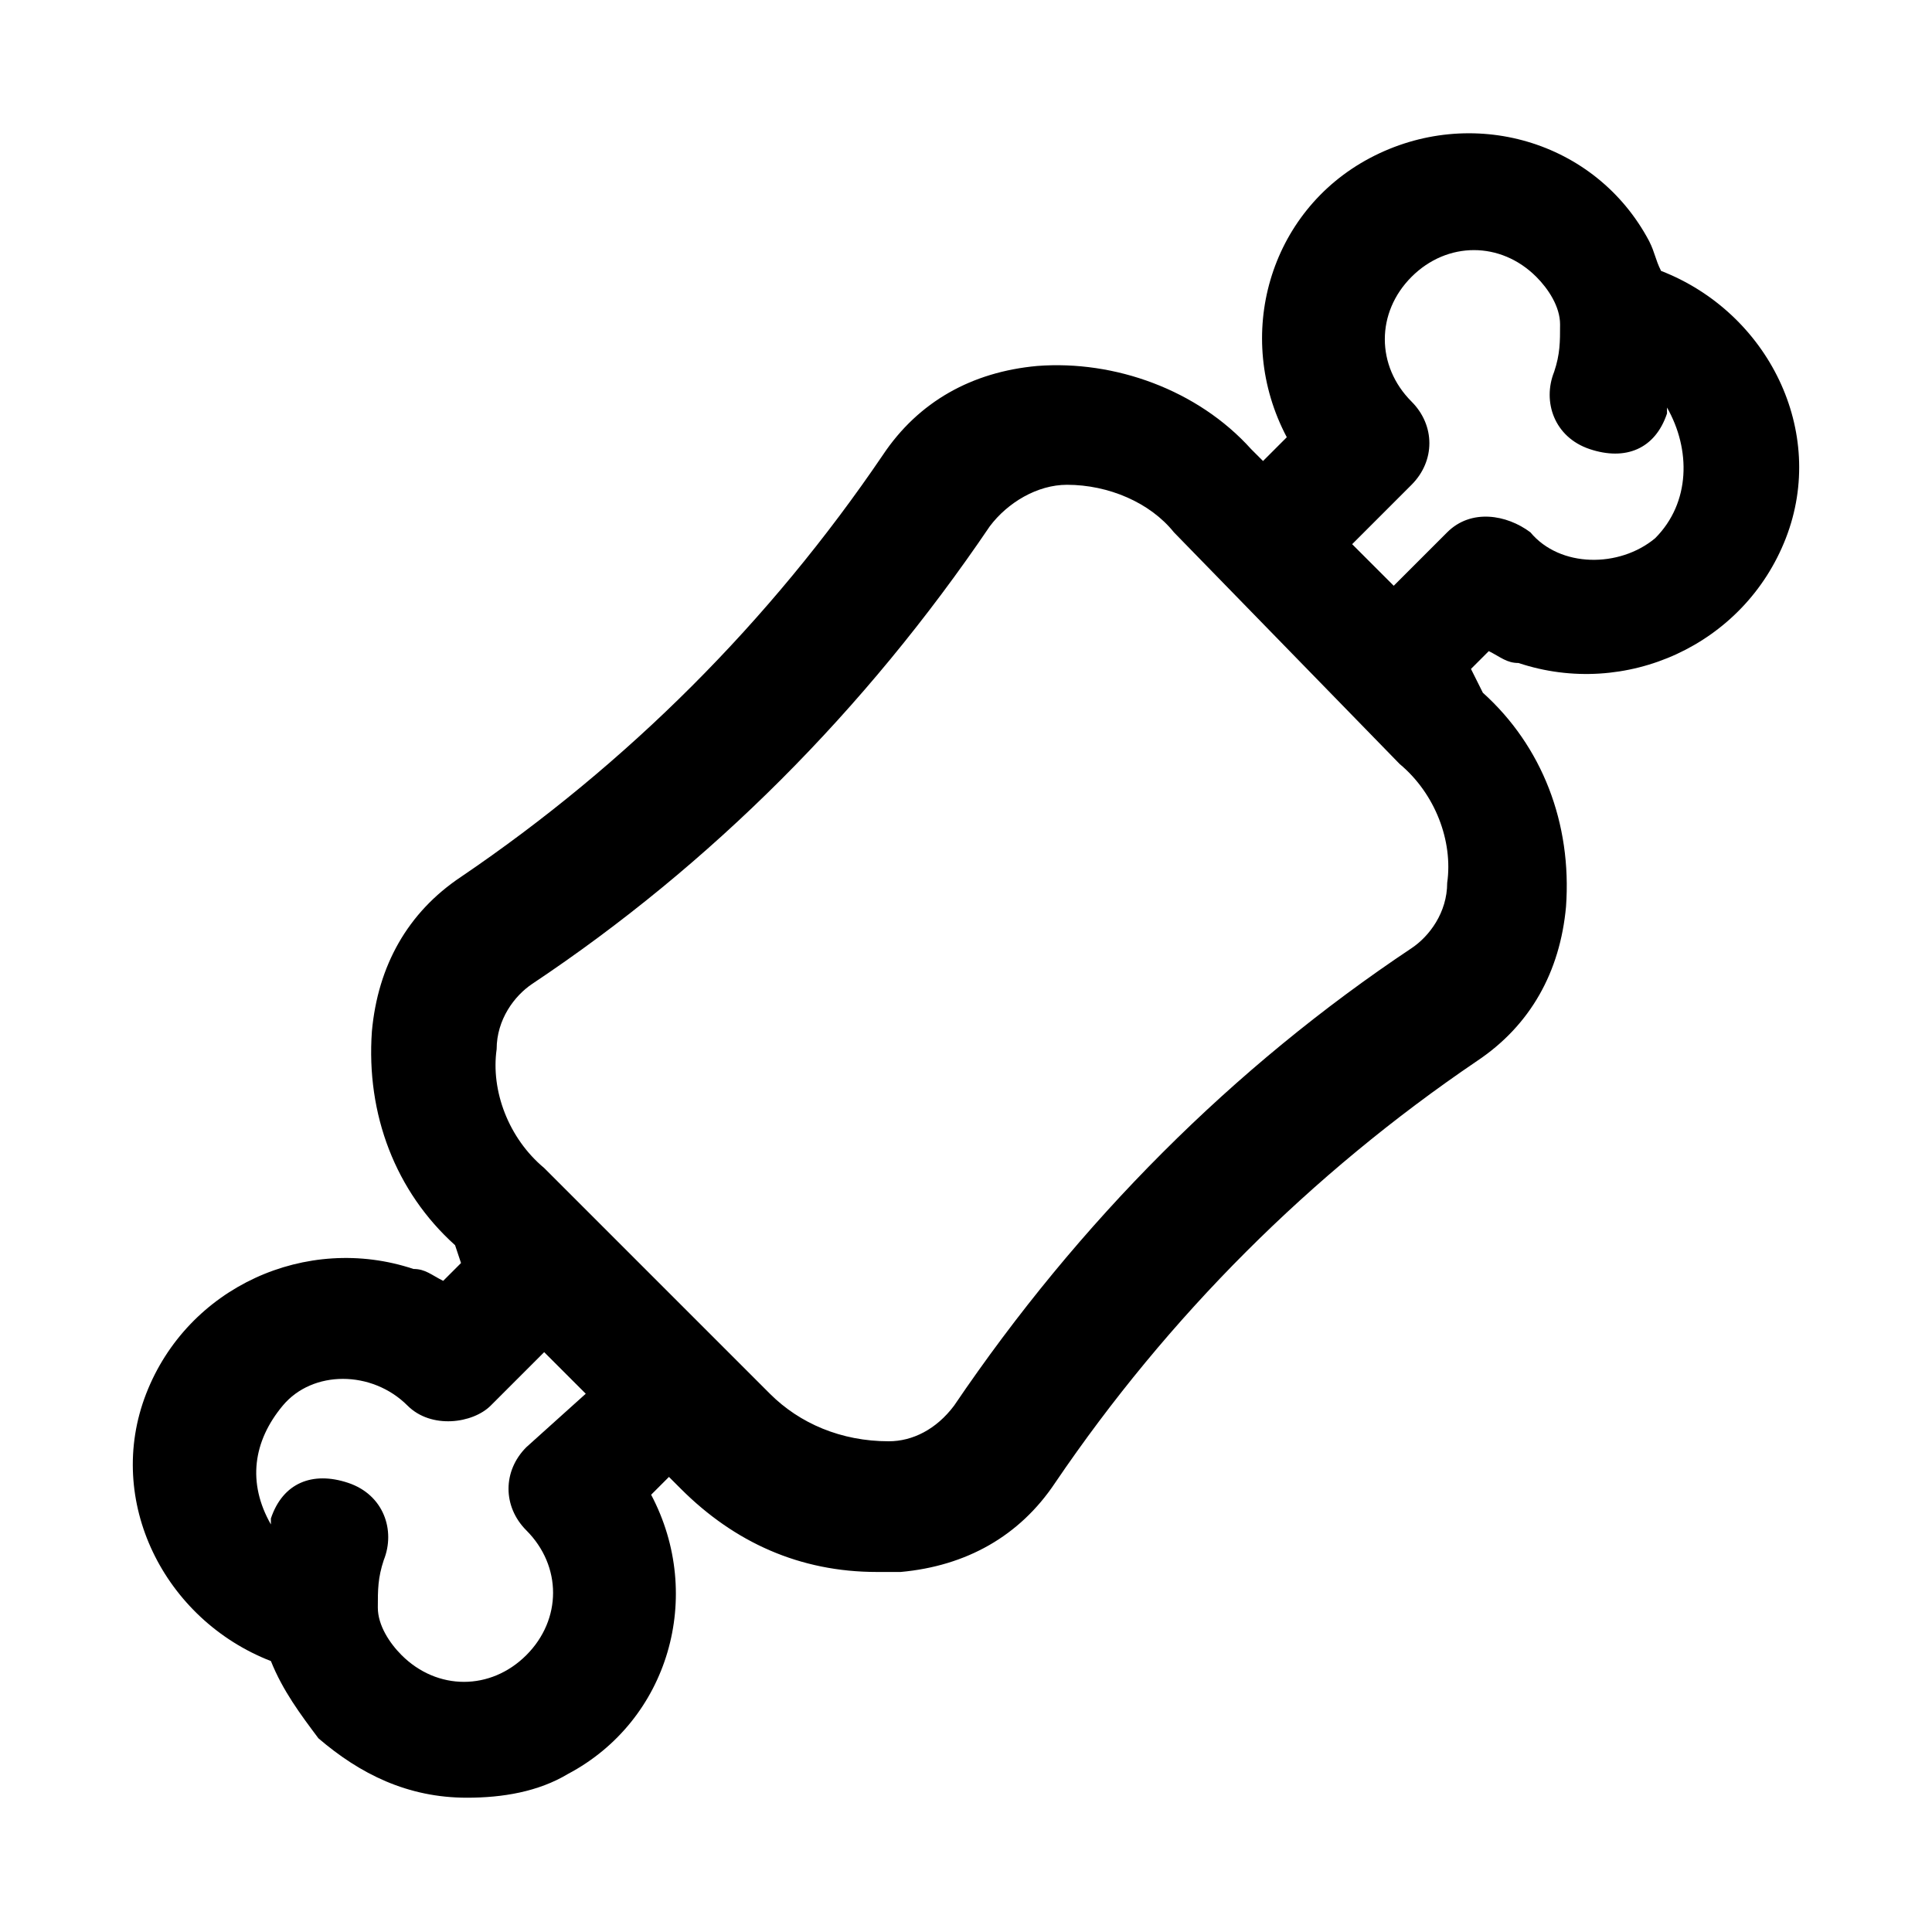
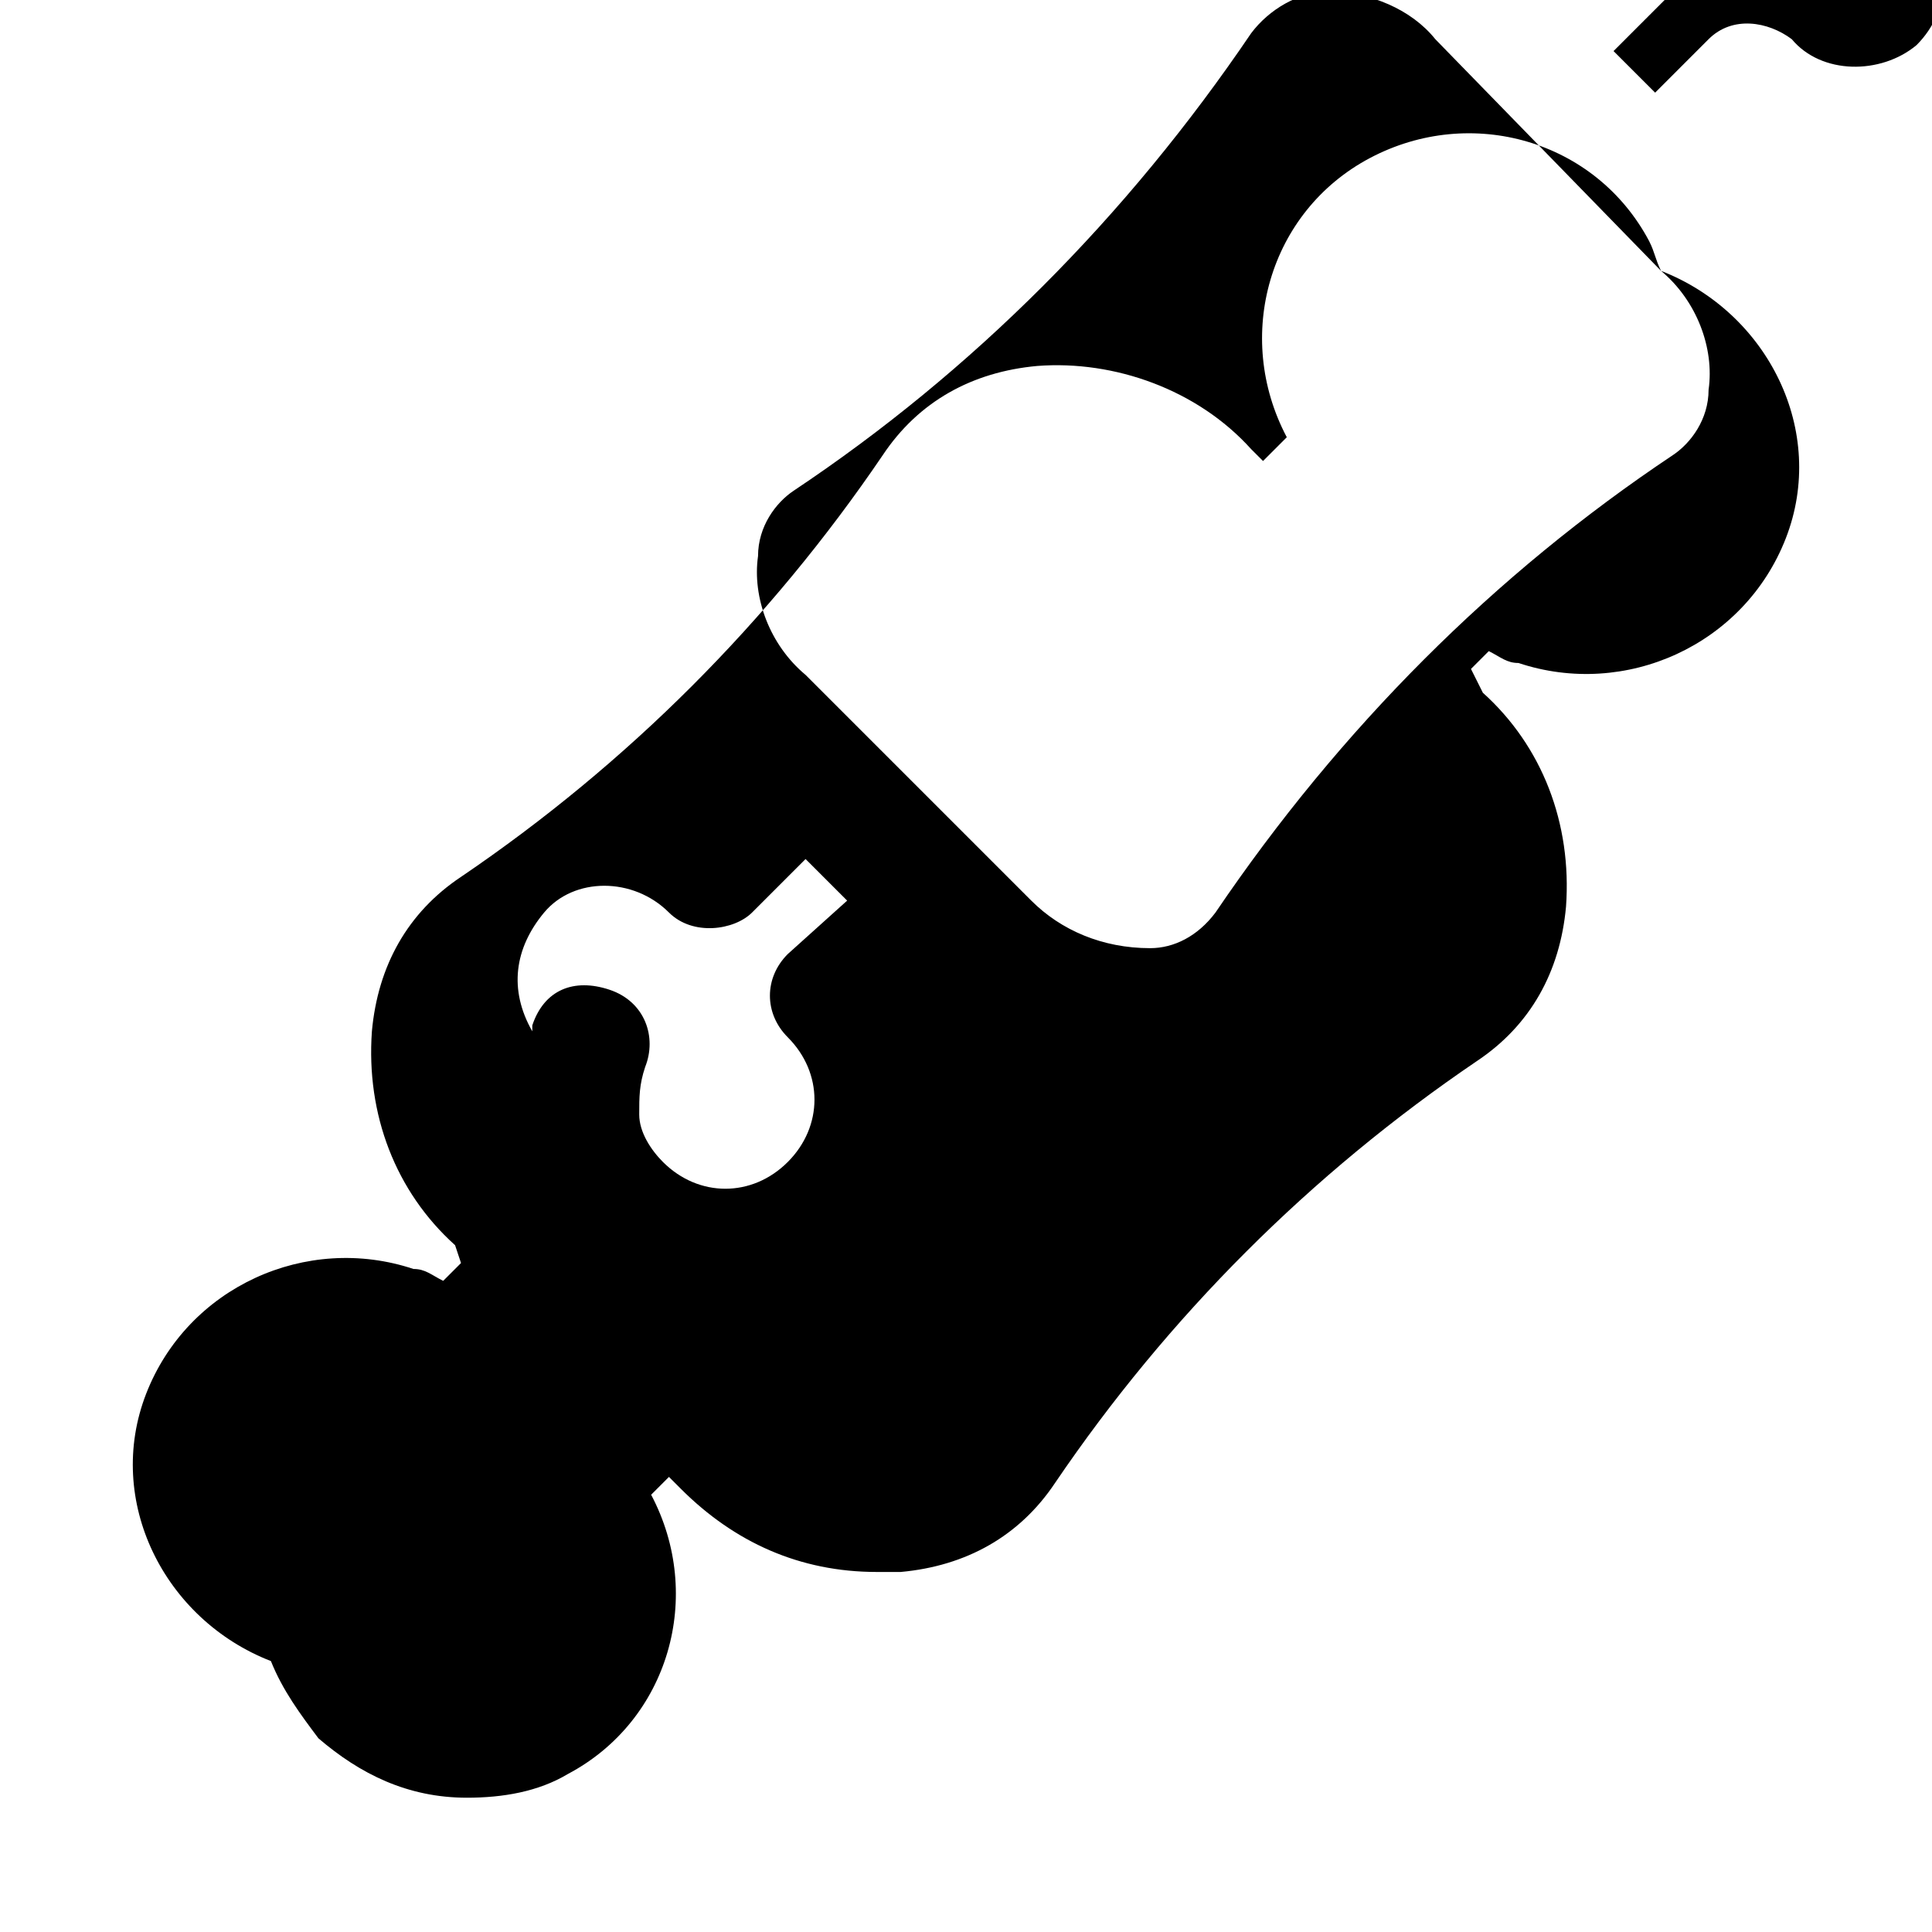
<svg xmlns="http://www.w3.org/2000/svg" fill="#000000" width="800px" height="800px" version="1.1" viewBox="144 144 512 512">
-   <path d="m584.2 215.79c-1.574-3.148-1.574-4.723-3.148-7.871-14.168-26.766-47.23-36.211-73.996-22.043-26.766 14.168-36.211 47.23-22.043 73.996l-6.297 6.301-3.148-3.148c-14.168-15.742-36.211-23.617-56.68-22.043-17.32 1.574-31.488 9.445-40.934 23.617-29.914 44.082-67.699 81.867-111.78 111.78-14.168 9.445-22.043 23.617-23.617 40.934-1.574 22.043 6.297 42.508 22.043 56.68l1.574 4.723-4.723 4.723c-3.148-1.574-4.723-3.148-7.871-3.148-28.34-9.445-59.828 4.723-70.848 33.062-11.02 28.34 4.723 59.828 33.062 70.848 3.148 7.871 7.871 14.168 12.594 20.469 11.02 9.445 23.617 15.742 39.359 15.742 9.445 0 18.895-1.574 26.766-6.297 26.766-14.168 36.211-47.23 22.043-73.996l4.723-4.723 3.148 3.148c14.168 14.168 31.488 22.043 51.957 22.043h6.297c17.32-1.574 31.488-9.445 40.934-23.617 29.914-44.082 67.699-81.867 111.78-111.78 14.168-9.445 22.043-23.617 23.617-40.934 1.574-22.043-6.297-42.508-22.043-56.68l-3.148-6.301 4.723-4.723c3.148 1.574 4.723 3.148 7.871 3.148 28.34 9.445 59.828-4.723 70.848-33.062 11.023-28.34-4.723-59.828-33.062-70.848zm-69.273 130.68c9.445 7.871 14.168 20.469 12.594 31.488 0 7.871-4.723 14.168-9.445 17.32-47.23 31.488-88.168 72.422-121.23 121.23-4.723 6.297-11.02 9.445-17.32 9.445-12.594 0-23.617-4.723-31.488-12.594l-59.828-59.828c-9.445-7.871-14.168-20.469-12.594-31.488 0-7.871 4.723-14.168 9.445-17.32 47.23-31.488 88.168-72.422 121.23-121.23 4.723-6.297 12.594-11.02 20.469-11.02 11.02 0 22.043 4.723 28.34 12.594zm-231.44 181.05c-6.297 6.297-6.297 15.742 0 22.043 9.445 9.445 9.445 23.617 0 33.062-9.445 9.445-23.617 9.445-33.062 0-3.148-3.148-6.297-7.871-6.297-12.594s0-7.871 1.574-12.594c3.148-7.871 0-17.32-9.445-20.469-9.445-3.148-17.32 0-20.469 9.445v1.574c-6.297-11.02-4.723-22.043 3.148-31.488 7.871-9.445 23.617-9.445 33.062 0 6.297 6.297 17.32 4.723 22.043 0l14.168-14.168 11.02 11.02zm299.14-240.88c-9.445 7.871-25.191 7.871-33.062-1.574-6.297-4.723-15.742-6.297-22.043 0l-14.168 14.168-11.02-11.02 15.742-15.742c6.297-6.297 6.297-15.742 0-22.043-9.445-9.445-9.445-23.617 0-33.062 9.445-9.445 23.617-9.445 33.062 0 3.148 3.148 6.297 7.871 6.297 12.594 0 4.723 0 7.871-1.574 12.594-3.148 7.871 0 17.32 9.445 20.469 9.445 3.148 17.32 0 20.469-9.445v-1.574c6.297 11.02 6.297 25.191-3.148 34.637z" />
+   <path d="m584.2 215.79c-1.574-3.148-1.574-4.723-3.148-7.871-14.168-26.766-47.23-36.211-73.996-22.043-26.766 14.168-36.211 47.23-22.043 73.996l-6.297 6.301-3.148-3.148c-14.168-15.742-36.211-23.617-56.68-22.043-17.32 1.574-31.488 9.445-40.934 23.617-29.914 44.082-67.699 81.867-111.78 111.78-14.168 9.445-22.043 23.617-23.617 40.934-1.574 22.043 6.297 42.508 22.043 56.68l1.574 4.723-4.723 4.723c-3.148-1.574-4.723-3.148-7.871-3.148-28.34-9.445-59.828 4.723-70.848 33.062-11.02 28.34 4.723 59.828 33.062 70.848 3.148 7.871 7.871 14.168 12.594 20.469 11.02 9.445 23.617 15.742 39.359 15.742 9.445 0 18.895-1.574 26.766-6.297 26.766-14.168 36.211-47.23 22.043-73.996l4.723-4.723 3.148 3.148c14.168 14.168 31.488 22.043 51.957 22.043h6.297c17.32-1.574 31.488-9.445 40.934-23.617 29.914-44.082 67.699-81.867 111.78-111.78 14.168-9.445 22.043-23.617 23.617-40.934 1.574-22.043-6.297-42.508-22.043-56.68l-3.148-6.301 4.723-4.723c3.148 1.574 4.723 3.148 7.871 3.148 28.34 9.445 59.828-4.723 70.848-33.062 11.023-28.34-4.723-59.828-33.062-70.848zc9.445 7.871 14.168 20.469 12.594 31.488 0 7.871-4.723 14.168-9.445 17.32-47.23 31.488-88.168 72.422-121.23 121.23-4.723 6.297-11.02 9.445-17.32 9.445-12.594 0-23.617-4.723-31.488-12.594l-59.828-59.828c-9.445-7.871-14.168-20.469-12.594-31.488 0-7.871 4.723-14.168 9.445-17.32 47.23-31.488 88.168-72.422 121.23-121.23 4.723-6.297 12.594-11.02 20.469-11.02 11.02 0 22.043 4.723 28.34 12.594zm-231.44 181.05c-6.297 6.297-6.297 15.742 0 22.043 9.445 9.445 9.445 23.617 0 33.062-9.445 9.445-23.617 9.445-33.062 0-3.148-3.148-6.297-7.871-6.297-12.594s0-7.871 1.574-12.594c3.148-7.871 0-17.32-9.445-20.469-9.445-3.148-17.32 0-20.469 9.445v1.574c-6.297-11.02-4.723-22.043 3.148-31.488 7.871-9.445 23.617-9.445 33.062 0 6.297 6.297 17.32 4.723 22.043 0l14.168-14.168 11.02 11.02zm299.14-240.88c-9.445 7.871-25.191 7.871-33.062-1.574-6.297-4.723-15.742-6.297-22.043 0l-14.168 14.168-11.02-11.02 15.742-15.742c6.297-6.297 6.297-15.742 0-22.043-9.445-9.445-9.445-23.617 0-33.062 9.445-9.445 23.617-9.445 33.062 0 3.148 3.148 6.297 7.871 6.297 12.594 0 4.723 0 7.871-1.574 12.594-3.148 7.871 0 17.32 9.445 20.469 9.445 3.148 17.32 0 20.469-9.445v-1.574c6.297 11.02 6.297 25.191-3.148 34.637z" />
</svg>